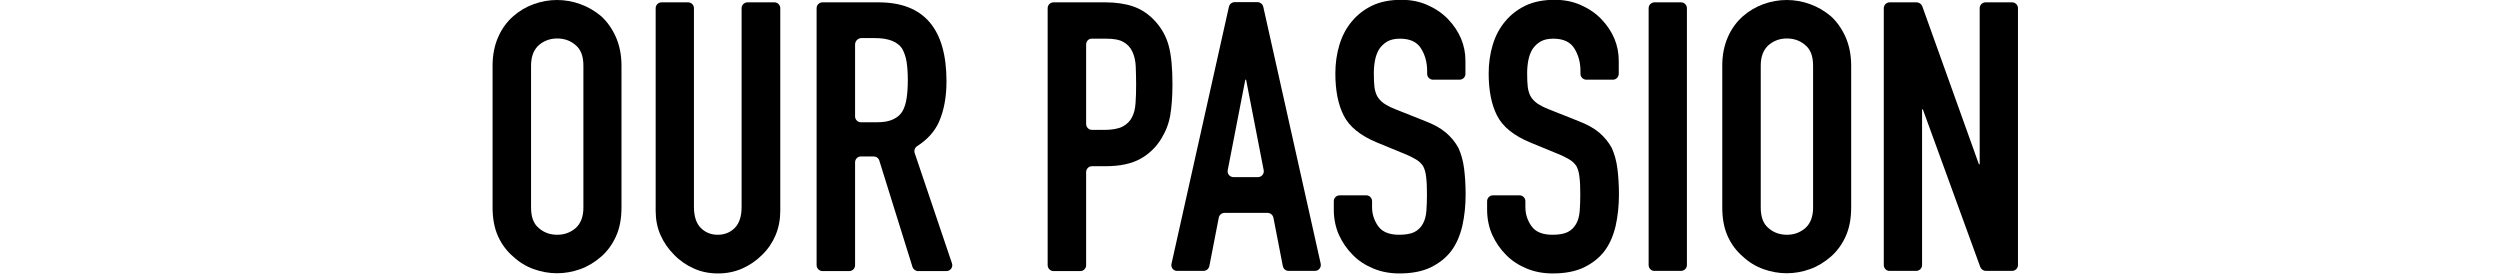
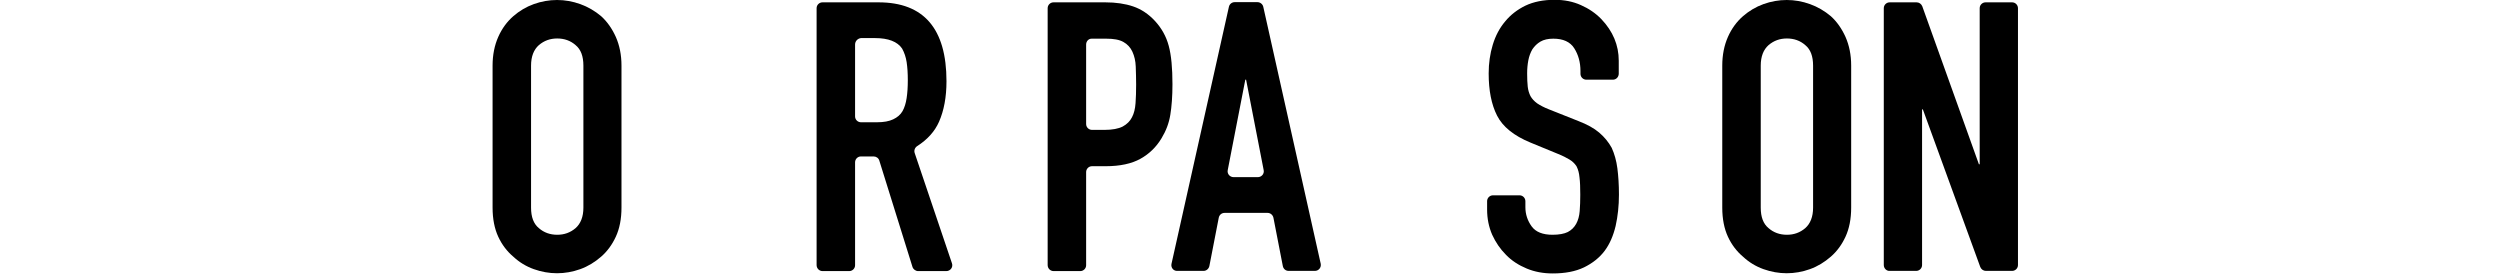
<svg xmlns="http://www.w3.org/2000/svg" version="1.1" id="レイヤー_1" x="0px" y="0px" viewBox="0 0 1280 141.1" style="enable-background:new 0 0 1280 141.1;" xml:space="preserve">
  <g>
    <path d="M252.2,33.6c0-5.5,1-10.4,2.9-14.7c1.9-4.3,4.5-7.8,7.7-10.6c3.1-2.7,6.6-4.8,10.5-6.2c3.9-1.4,7.9-2.1,11.9-2.1   c4,0,8,0.7,11.9,2.1c3.9,1.4,7.5,3.5,10.7,6.2c3.1,2.8,5.6,6.4,7.5,10.6c1.9,4.3,2.9,9.2,2.9,14.7v72.7c0,5.8-1,10.8-2.9,14.9   c-1.9,4.1-4.4,7.5-7.5,10.2c-3.2,2.8-6.8,5-10.7,6.4c-3.9,1.4-7.9,2.1-11.9,2.1c-4,0-8-0.7-11.9-2.1c-3.9-1.4-7.4-3.5-10.5-6.4   c-3.2-2.7-5.8-6.1-7.7-10.2c-1.9-4.1-2.9-9.1-2.9-14.9V33.6z M271.9,106.3c0,4.8,1.3,8.3,4,10.5c2.6,2.3,5.8,3.4,9.4,3.4   c3.6,0,6.7-1.1,9.4-3.4c2.6-2.3,4-5.8,4-10.5V33.6c0-4.8-1.3-8.3-4-10.5c-2.6-2.3-5.8-3.4-9.4-3.4c-3.6,0-6.7,1.1-9.4,3.4   c-2.6,2.3-4,5.8-4,10.5V106.3z" />
-     <path d="M396.5,1.2c1.7,0,3,1.4,3,3v103.7c0,4.5-0.8,8.7-2.4,12.5c-1.6,3.8-3.9,7.2-6.9,10.1c-3,3-6.4,5.3-10.2,7   c-3.9,1.7-8,2.5-12.4,2.5c-4.4,0-8.5-0.8-12.3-2.5c-3.8-1.7-7.2-4-10.1-7c-3-3-5.3-6.3-7-10.1c-1.7-3.8-2.5-8-2.5-12.5V4.2   c0-1.7,1.4-3,3-3h13.6c1.7,0,3,1.4,3,3v101.7c0,4.9,1.2,8.5,3.5,10.8c2.3,2.3,5.2,3.5,8.7,3.5c3.5,0,6.4-1.2,8.7-3.5   s3.5-5.9,3.5-10.8V4.2c0-1.7,1.4-3,3-3H396.5z" />
    <path d="M418.1,135.7V4.2c0-1.7,1.4-3,3-3h28.7c23.2,0,34.8,13.5,34.8,40.4c0,8.1-1.3,15-3.8,20.7c-2.2,5-6,9.2-11.2,12.5   c-1.2,0.8-1.7,2.2-1.3,3.5l19.1,56.5c0.7,2-0.8,4-2.9,4h-14.4c-1.3,0-2.5-0.9-2.9-2.1l-17-54.5c-0.4-1.3-1.6-2.1-2.9-2.1h-6.5   c-1.7,0-3,1.4-3,3v52.7c0,1.7-1.4,3-3,3h-13.6C419.4,138.8,418.1,137.4,418.1,135.7z M437.8,22.8v36.8c0,1.7,1.4,3,3,3h8.2   c3.5,0,6.2-0.5,8.3-1.5c2.1-1,3.7-2.3,4.8-4.2c1-1.8,1.7-4,2.1-6.7c0.4-2.6,0.6-5.7,0.6-9.2c0-3.5-0.2-6.5-0.6-9.2   c-0.4-2.6-1.2-4.9-2.3-6.9c-2.4-3.6-7.1-5.4-13.9-5.4h-7.2C439.1,19.7,437.8,21.1,437.8,22.8z" />
    <path d="M536.4,135.7V4.2c0-1.7,1.4-3,3-3h26.5c5.4,0,10.2,0.7,14.3,2.1c4.1,1.4,7.9,3.9,11.2,7.5c3.3,3.6,5.7,7.8,7,12.7   c1.3,4.8,1.9,11.4,1.9,19.6c0,6.2-0.4,11.4-1.1,15.7c-0.7,4.3-2.2,8.2-4.5,12c-2.7,4.5-6.3,8-10.8,10.5c-4.5,2.5-10.4,3.8-17.8,3.8   h-7c-1.7,0-3,1.4-3,3v47.7c0,1.7-1.4,3-3,3h-13.6C537.7,138.8,536.4,137.4,536.4,135.7z M556.1,22.8v40.7c0,1.7,1.4,3,3,3h6.4   c4,0,7.1-0.6,9.3-1.7c2.2-1.2,3.8-2.8,4.8-4.8c1-1.9,1.6-4.3,1.8-7.2c0.2-2.8,0.3-6,0.3-9.5c0-3.2-0.1-6.3-0.2-9.2   c-0.1-2.9-0.7-5.4-1.7-7.6c-1-2.2-2.6-3.9-4.6-5c-2.1-1.2-5-1.7-8.9-1.7h-7.2C557.4,19.7,556.1,21.1,556.1,22.8z" />
    <path d="M599.8,135.1L629.2,3.5c0.3-1.4,1.5-2.4,3-2.4h11.6c1.4,0,2.7,1,3,2.4l29.4,131.5c0.4,1.9-1,3.7-3,3.7h-13.4   c-1.5,0-2.7-1-3-2.5l-4.8-24.7c-0.3-1.4-1.5-2.5-3-2.5H627c-1.5,0-2.7,1-3,2.5l-4.8,24.7c-0.3,1.4-1.5,2.5-3,2.5h-13.4   C600.8,138.8,599.4,137,599.8,135.1z M644,90.7c1.9,0,3.4-1.7,3-3.6l-9-46.3h-0.4l-9,46.3c-0.4,1.9,1.1,3.6,3,3.6H644z" />
-     <path d="M747.3,40.8h-13.6c-1.7,0-3-1.4-3-3v-1.4c0-4.5-1.1-8.4-3.2-11.7c-2.1-3.3-5.7-4.9-10.7-4.9c-2.7,0-4.9,0.5-6.6,1.5   c-1.7,1-3,2.3-4.1,3.9c-1,1.7-1.7,3.6-2.1,5.7c-0.4,2.1-0.6,4.3-0.6,6.7c0,2.7,0.1,5,0.3,6.8c0.2,1.8,0.7,3.4,1.4,4.8   c0.8,1.4,1.9,2.6,3.4,3.7c1.5,1,3.5,2.1,6.1,3.1l15.1,6c4.4,1.7,7.9,3.6,10.6,5.9c2.7,2.3,4.8,4.9,6.4,7.8   c1.4,3.1,2.4,6.6,2.9,10.5c0.5,3.9,0.8,8.4,0.8,13.4c0,5.8-0.6,11.2-1.7,16.1c-1.2,5-3,9.2-5.6,12.7c-2.7,3.6-6.3,6.4-10.6,8.5   c-4.4,2.1-9.7,3.1-16,3.1c-4.8,0-9.2-0.8-13.3-2.5c-4.1-1.7-7.7-4-10.6-7c-3-3-5.3-6.4-7.1-10.3c-1.7-3.9-2.6-8.2-2.6-12.9V103   c0-1.7,1.4-3,3-3h13.6c1.7,0,3,1.4,3,3v3.1c0,3.6,1.1,6.9,3.2,9.8c2.1,2.9,5.7,4.3,10.7,4.3c3.3,0,6-0.5,7.8-1.4   c1.9-1,3.3-2.4,4.3-4.2c1-1.8,1.6-4,1.8-6.5c0.2-2.5,0.3-5.3,0.3-8.4c0-3.6-0.1-6.6-0.4-8.9c-0.2-2.2-0.7-4-1.4-5.4   c-0.1-0.1-0.1-0.3-0.2-0.4c-0.9-1.3-2-2.4-3.5-3.3c-1.5-0.9-3.4-1.9-5.9-2.9l-14.1-5.8c-8.5-3.5-14.2-8.1-17.1-13.8   c-2.9-5.7-4.3-12.9-4.3-21.6c0-5.2,0.7-10.1,2.1-14.7c1.4-4.6,3.5-8.6,6.4-12c2.7-3.3,6.2-6,10.3-8c4.2-2,9.2-3,15-3   c4.9,0,9.4,0.9,13.4,2.7c4.1,1.8,7.6,4.2,10.5,7.2c5.9,6.2,8.9,13.3,8.9,21.3v6.6C750.4,39.4,749,40.8,747.3,40.8z" />
    <path d="M825.8,40.8h-13.6c-1.7,0-3-1.4-3-3v-1.4c0-4.5-1.1-8.4-3.2-11.7c-2.1-3.3-5.7-4.9-10.7-4.9c-2.7,0-4.9,0.5-6.6,1.5   c-1.7,1-3,2.3-4.1,3.9c-1,1.7-1.7,3.6-2.1,5.7c-0.4,2.1-0.6,4.3-0.6,6.7c0,2.7,0.1,5,0.3,6.8c0.2,1.8,0.7,3.4,1.4,4.8   c0.8,1.4,1.9,2.6,3.4,3.7c1.5,1,3.5,2.1,6.1,3.1l15.1,6c4.4,1.7,7.9,3.6,10.6,5.9c2.7,2.3,4.8,4.9,6.4,7.8   c1.4,3.1,2.4,6.6,2.9,10.5c0.5,3.9,0.8,8.4,0.8,13.4c0,5.8-0.6,11.2-1.7,16.1c-1.2,5-3,9.2-5.6,12.7c-2.7,3.6-6.3,6.4-10.6,8.5   c-4.4,2.1-9.7,3.1-16,3.1c-4.8,0-9.2-0.8-13.3-2.5c-4.1-1.7-7.7-4-10.6-7c-3-3-5.3-6.4-7.1-10.3c-1.7-3.9-2.6-8.2-2.6-12.9V103   c0-1.7,1.4-3,3-3h13.6c1.7,0,3,1.4,3,3v3.1c0,3.6,1.1,6.9,3.2,9.8c2.1,2.9,5.7,4.3,10.7,4.3c3.3,0,6-0.5,7.8-1.4   c1.9-1,3.3-2.4,4.3-4.2c1-1.8,1.6-4,1.8-6.5c0.2-2.5,0.3-5.3,0.3-8.4c0-3.6-0.1-6.6-0.4-8.9c-0.2-2.2-0.7-4-1.4-5.4   c-0.1-0.1-0.1-0.3-0.2-0.4c-0.9-1.3-2-2.4-3.5-3.3c-1.5-0.9-3.4-1.9-5.9-2.9l-14.1-5.8c-8.5-3.5-14.2-8.1-17.1-13.8   c-2.9-5.7-4.3-12.9-4.3-21.6c0-5.2,0.7-10.1,2.1-14.7c1.4-4.6,3.5-8.6,6.4-12c2.7-3.3,6.2-6,10.3-8c4.2-2,9.2-3,15-3   c4.9,0,9.4,0.9,13.4,2.7c4.1,1.8,7.6,4.2,10.5,7.2c5.9,6.2,8.9,13.3,8.9,21.3v6.6C828.8,39.4,827.5,40.8,825.8,40.8z" />
-     <path d="M844.1,135.7V4.2c0-1.7,1.4-3,3-3h13.6c1.7,0,3,1.4,3,3v131.5c0,1.7-1.4,3-3,3h-13.6C845.5,138.8,844.1,137.4,844.1,135.7z   " />
    <path d="M881.8,33.6c0-5.5,1-10.4,2.9-14.7c1.9-4.3,4.5-7.8,7.7-10.6c3.1-2.7,6.6-4.8,10.5-6.2c3.9-1.4,7.9-2.1,11.9-2.1   c4,0,8,0.7,11.9,2.1c3.9,1.4,7.5,3.5,10.7,6.2c3.1,2.8,5.6,6.4,7.5,10.6c1.9,4.3,2.9,9.2,2.9,14.7v72.7c0,5.8-1,10.8-2.9,14.9   c-1.9,4.1-4.4,7.5-7.5,10.2c-3.2,2.8-6.8,5-10.7,6.4c-3.9,1.4-7.9,2.1-11.9,2.1c-4,0-8-0.7-11.9-2.1c-3.9-1.4-7.4-3.5-10.5-6.4   c-3.2-2.7-5.8-6.1-7.7-10.2c-1.9-4.1-2.9-9.1-2.9-14.9V33.6z M901.5,106.3c0,4.8,1.3,8.3,4,10.5c2.6,2.3,5.8,3.4,9.4,3.4   c3.6,0,6.7-1.1,9.4-3.4c2.6-2.3,4-5.8,4-10.5V33.6c0-4.8-1.3-8.3-4-10.5c-2.6-2.3-5.8-3.4-9.4-3.4c-3.6,0-6.7,1.1-9.4,3.4   c-2.6,2.3-4,5.8-4,10.5V106.3z" />
    <path d="M964.5,135.7V4.2c0-1.7,1.4-3,3-3h13.8c1.3,0,2.4,0.8,2.9,2l29,80.9h0.4V4.2c0-1.7,1.4-3,3-3h13.6c1.7,0,3,1.4,3,3v131.5   c0,1.7-1.4,3-3,3h-13.4c-1.3,0-2.4-0.8-2.9-2l-29.4-80.7h-0.4v79.7c0,1.7-1.4,3-3,3h-13.6C965.9,138.8,964.5,137.4,964.5,135.7z" />
  </g>
</svg>